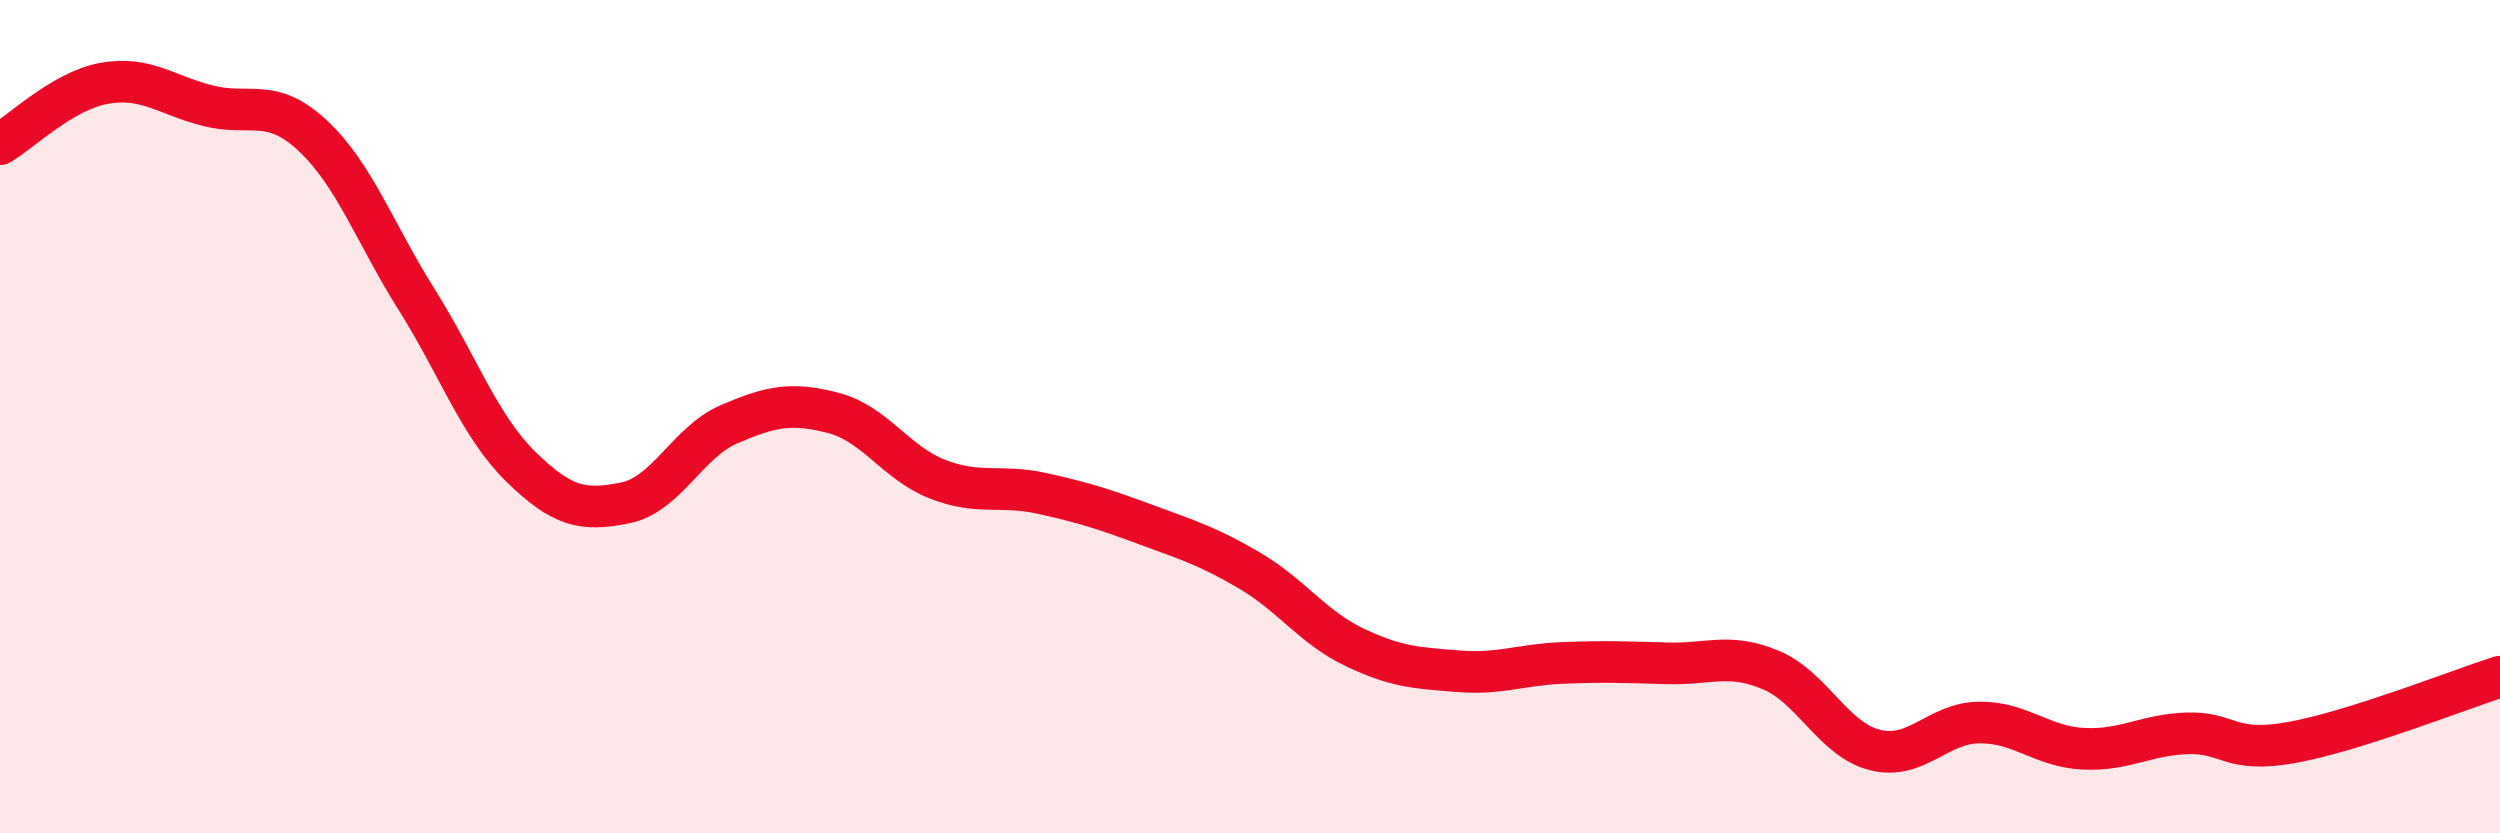
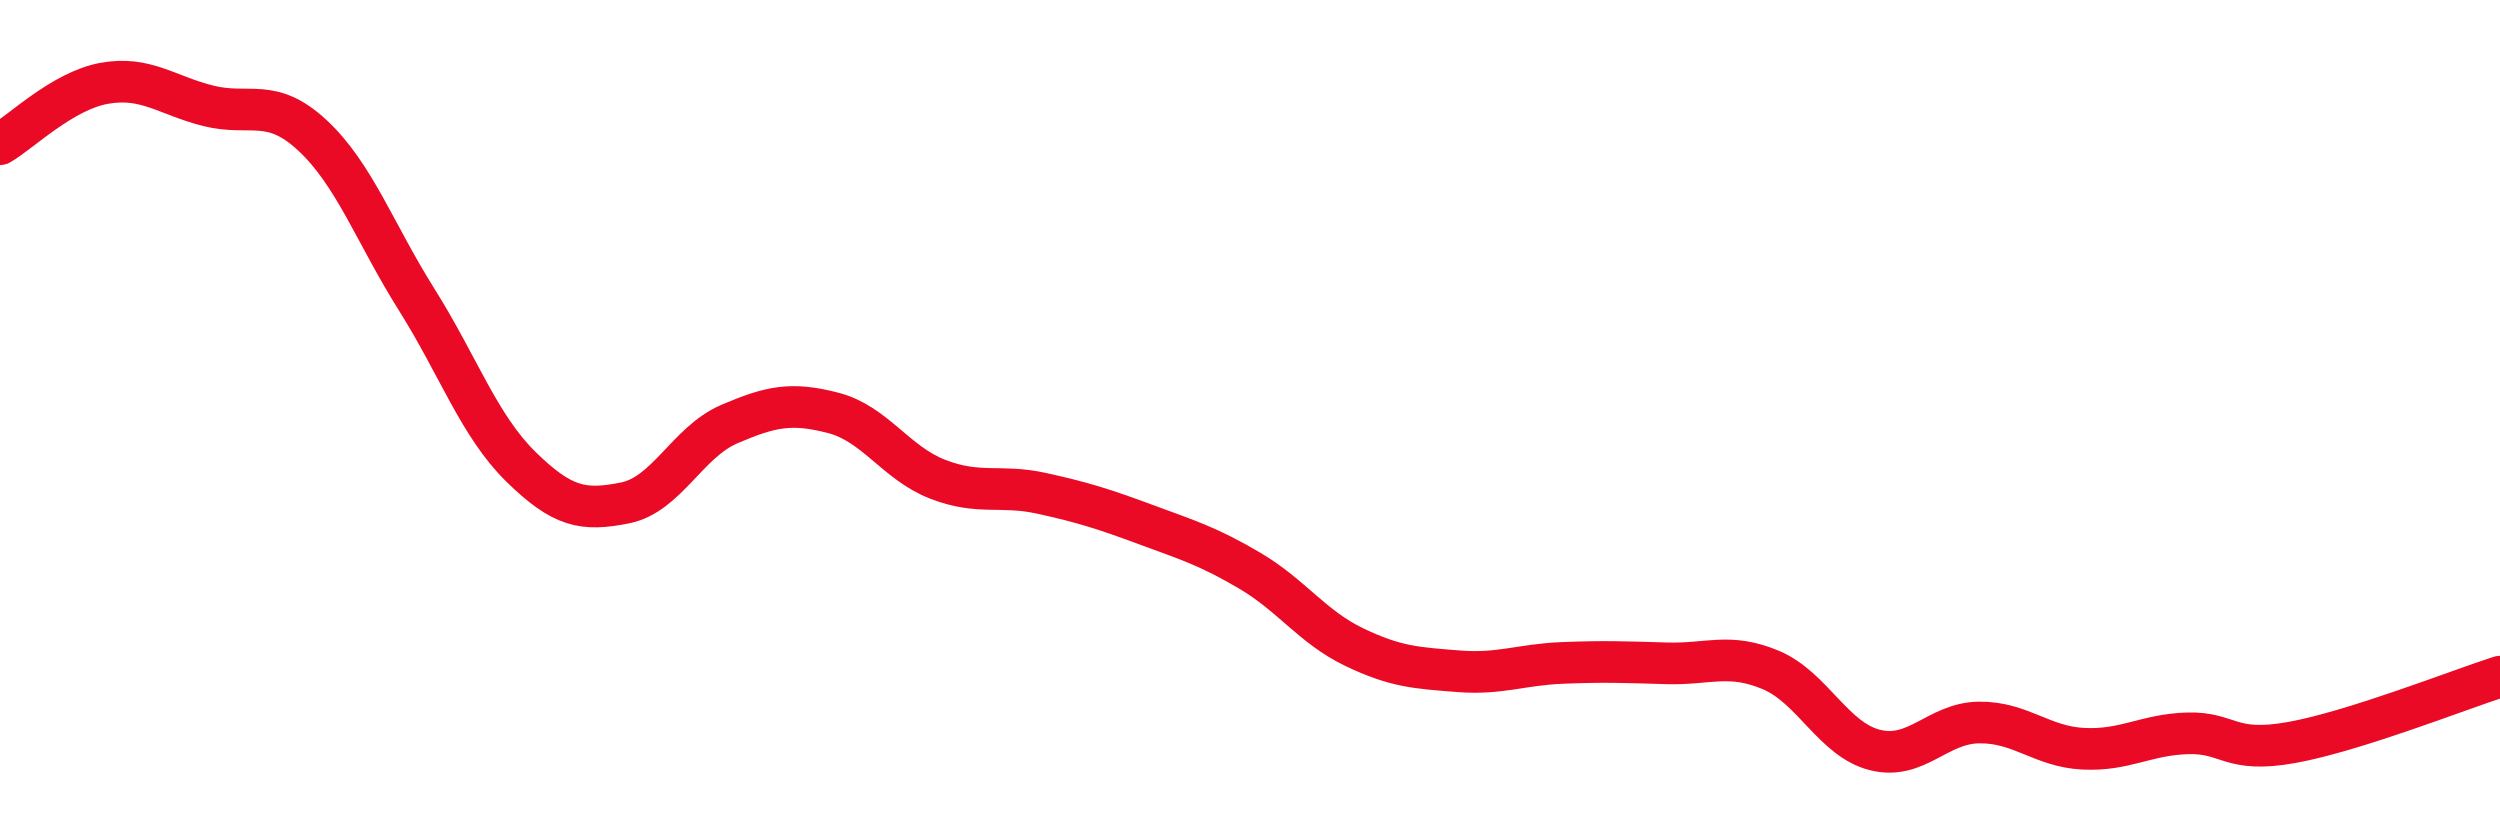
<svg xmlns="http://www.w3.org/2000/svg" width="60" height="20" viewBox="0 0 60 20">
-   <path d="M 0,3.46 C 0.5,3.17 1.5,2.18 2.5,2 C 3.5,1.82 4,2.29 5,2.54 C 6,2.79 6.5,2.32 7.5,3.25 C 8.5,4.18 9,5.6 10,7.19 C 11,8.78 11.5,10.22 12.5,11.2 C 13.5,12.18 14,12.27 15,12.07 C 16,11.87 16.5,10.61 17.5,10.18 C 18.5,9.75 19,9.65 20,9.91 C 21,10.17 21.5,11.11 22.5,11.5 C 23.5,11.89 24,11.62 25,11.84 C 26,12.06 26.5,12.22 27.5,12.59 C 28.5,12.96 29,13.11 30,13.7 C 31,14.29 31.5,15.05 32.5,15.53 C 33.5,16.01 34,16.03 35,16.11 C 36,16.19 36.5,15.95 37.5,15.91 C 38.5,15.87 39,15.89 40,15.92 C 41,15.95 41.5,15.66 42.5,16.08 C 43.5,16.5 44,17.75 45,18 C 46,18.25 46.5,17.35 47.5,17.34 C 48.5,17.33 49,17.92 50,17.97 C 51,18.02 51.5,17.63 52.5,17.6 C 53.5,17.57 53.5,18.09 55,17.82 C 56.5,17.55 59,16.56 60,16.24L60 20L0 20Z" fill="#EB0A25" opacity="0.1" stroke-linecap="round" stroke-linejoin="round" />
  <path d="M 0,3.46 C 0.5,3.17 1.5,2.18 2.5,2 C 3.5,1.82 4,2.29 5,2.54 C 6,2.79 6.5,2.32 7.5,3.25 C 8.5,4.18 9,5.6 10,7.19 C 11,8.78 11.5,10.22 12.5,11.2 C 13.5,12.18 14,12.27 15,12.07 C 16,11.87 16.5,10.61 17.5,10.18 C 18.5,9.75 19,9.65 20,9.91 C 21,10.17 21.5,11.11 22.5,11.5 C 23.5,11.89 24,11.62 25,11.84 C 26,12.06 26.5,12.22 27.5,12.59 C 28.5,12.96 29,13.11 30,13.7 C 31,14.29 31.5,15.05 32.5,15.53 C 33.5,16.01 34,16.03 35,16.11 C 36,16.19 36.5,15.95 37.5,15.91 C 38.5,15.87 39,15.89 40,15.92 C 41,15.95 41.5,15.66 42.5,16.08 C 43.5,16.5 44,17.75 45,18 C 46,18.25 46.5,17.35 47.5,17.34 C 48.5,17.33 49,17.92 50,17.97 C 51,18.02 51.5,17.63 52.5,17.6 C 53.5,17.57 53.5,18.09 55,17.82 C 56.5,17.55 59,16.56 60,16.24" stroke="#EB0A25" stroke-width="1" fill="none" stroke-linecap="round" stroke-linejoin="round" />
</svg>